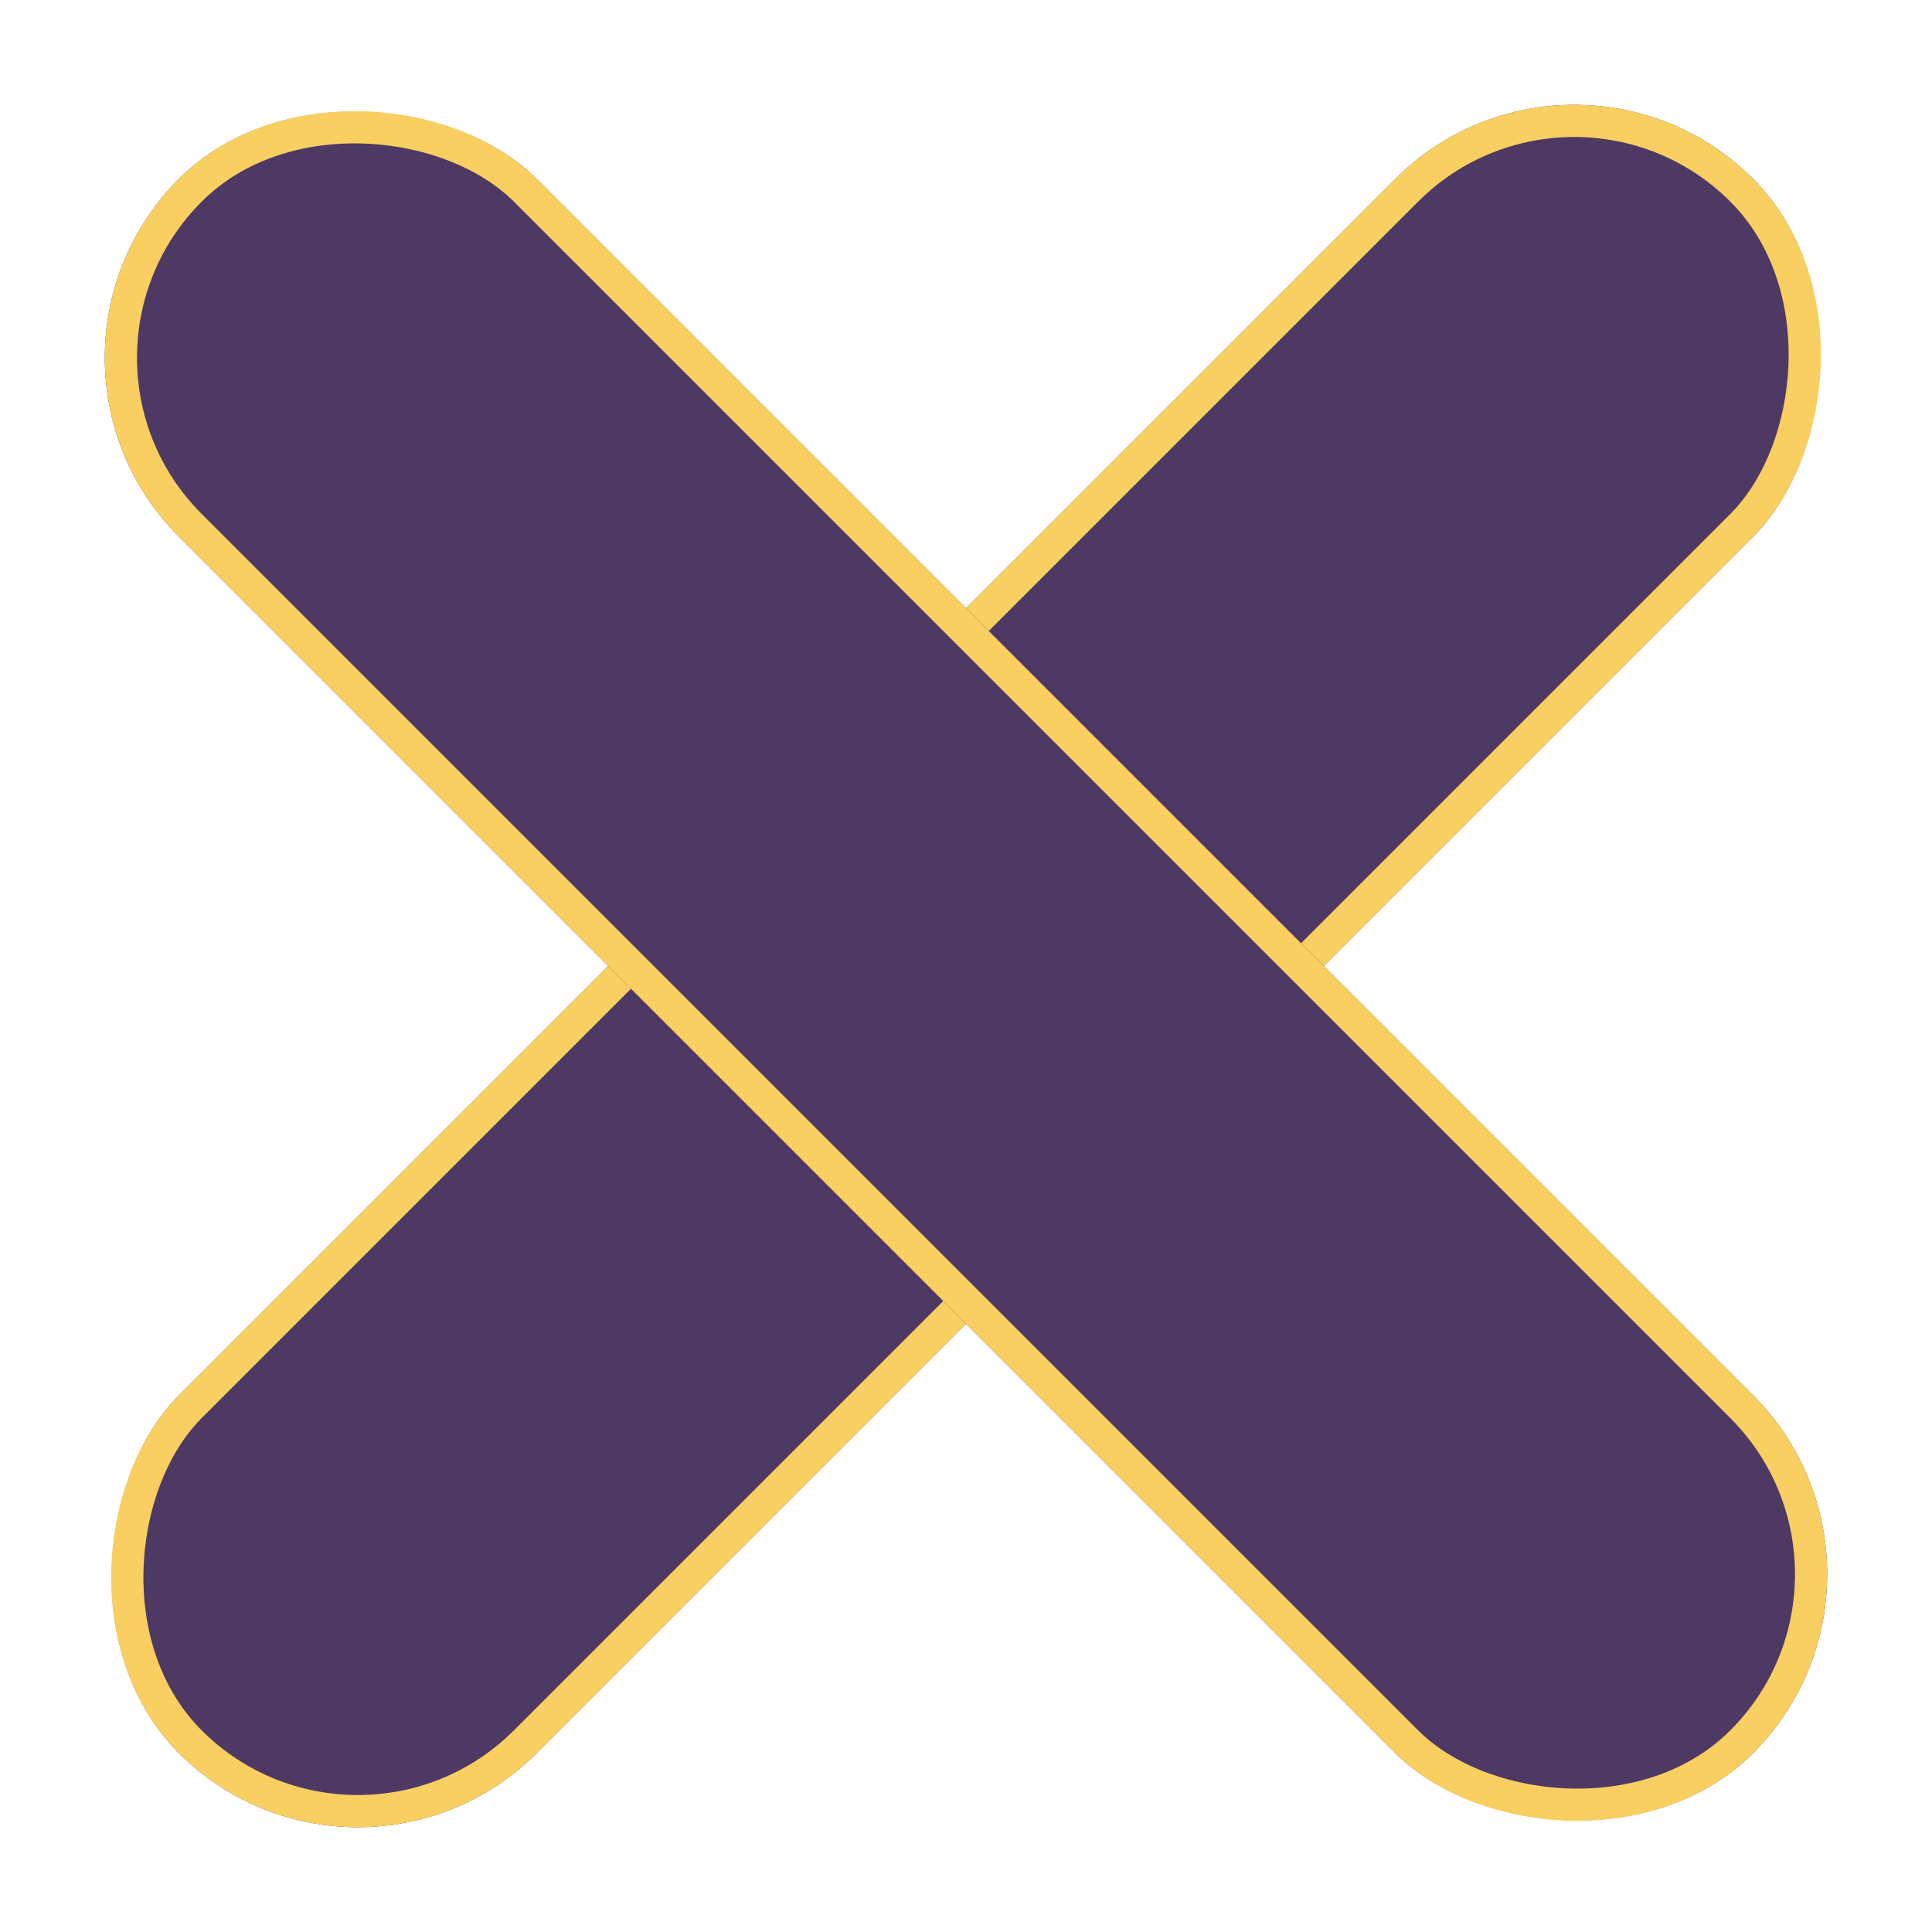
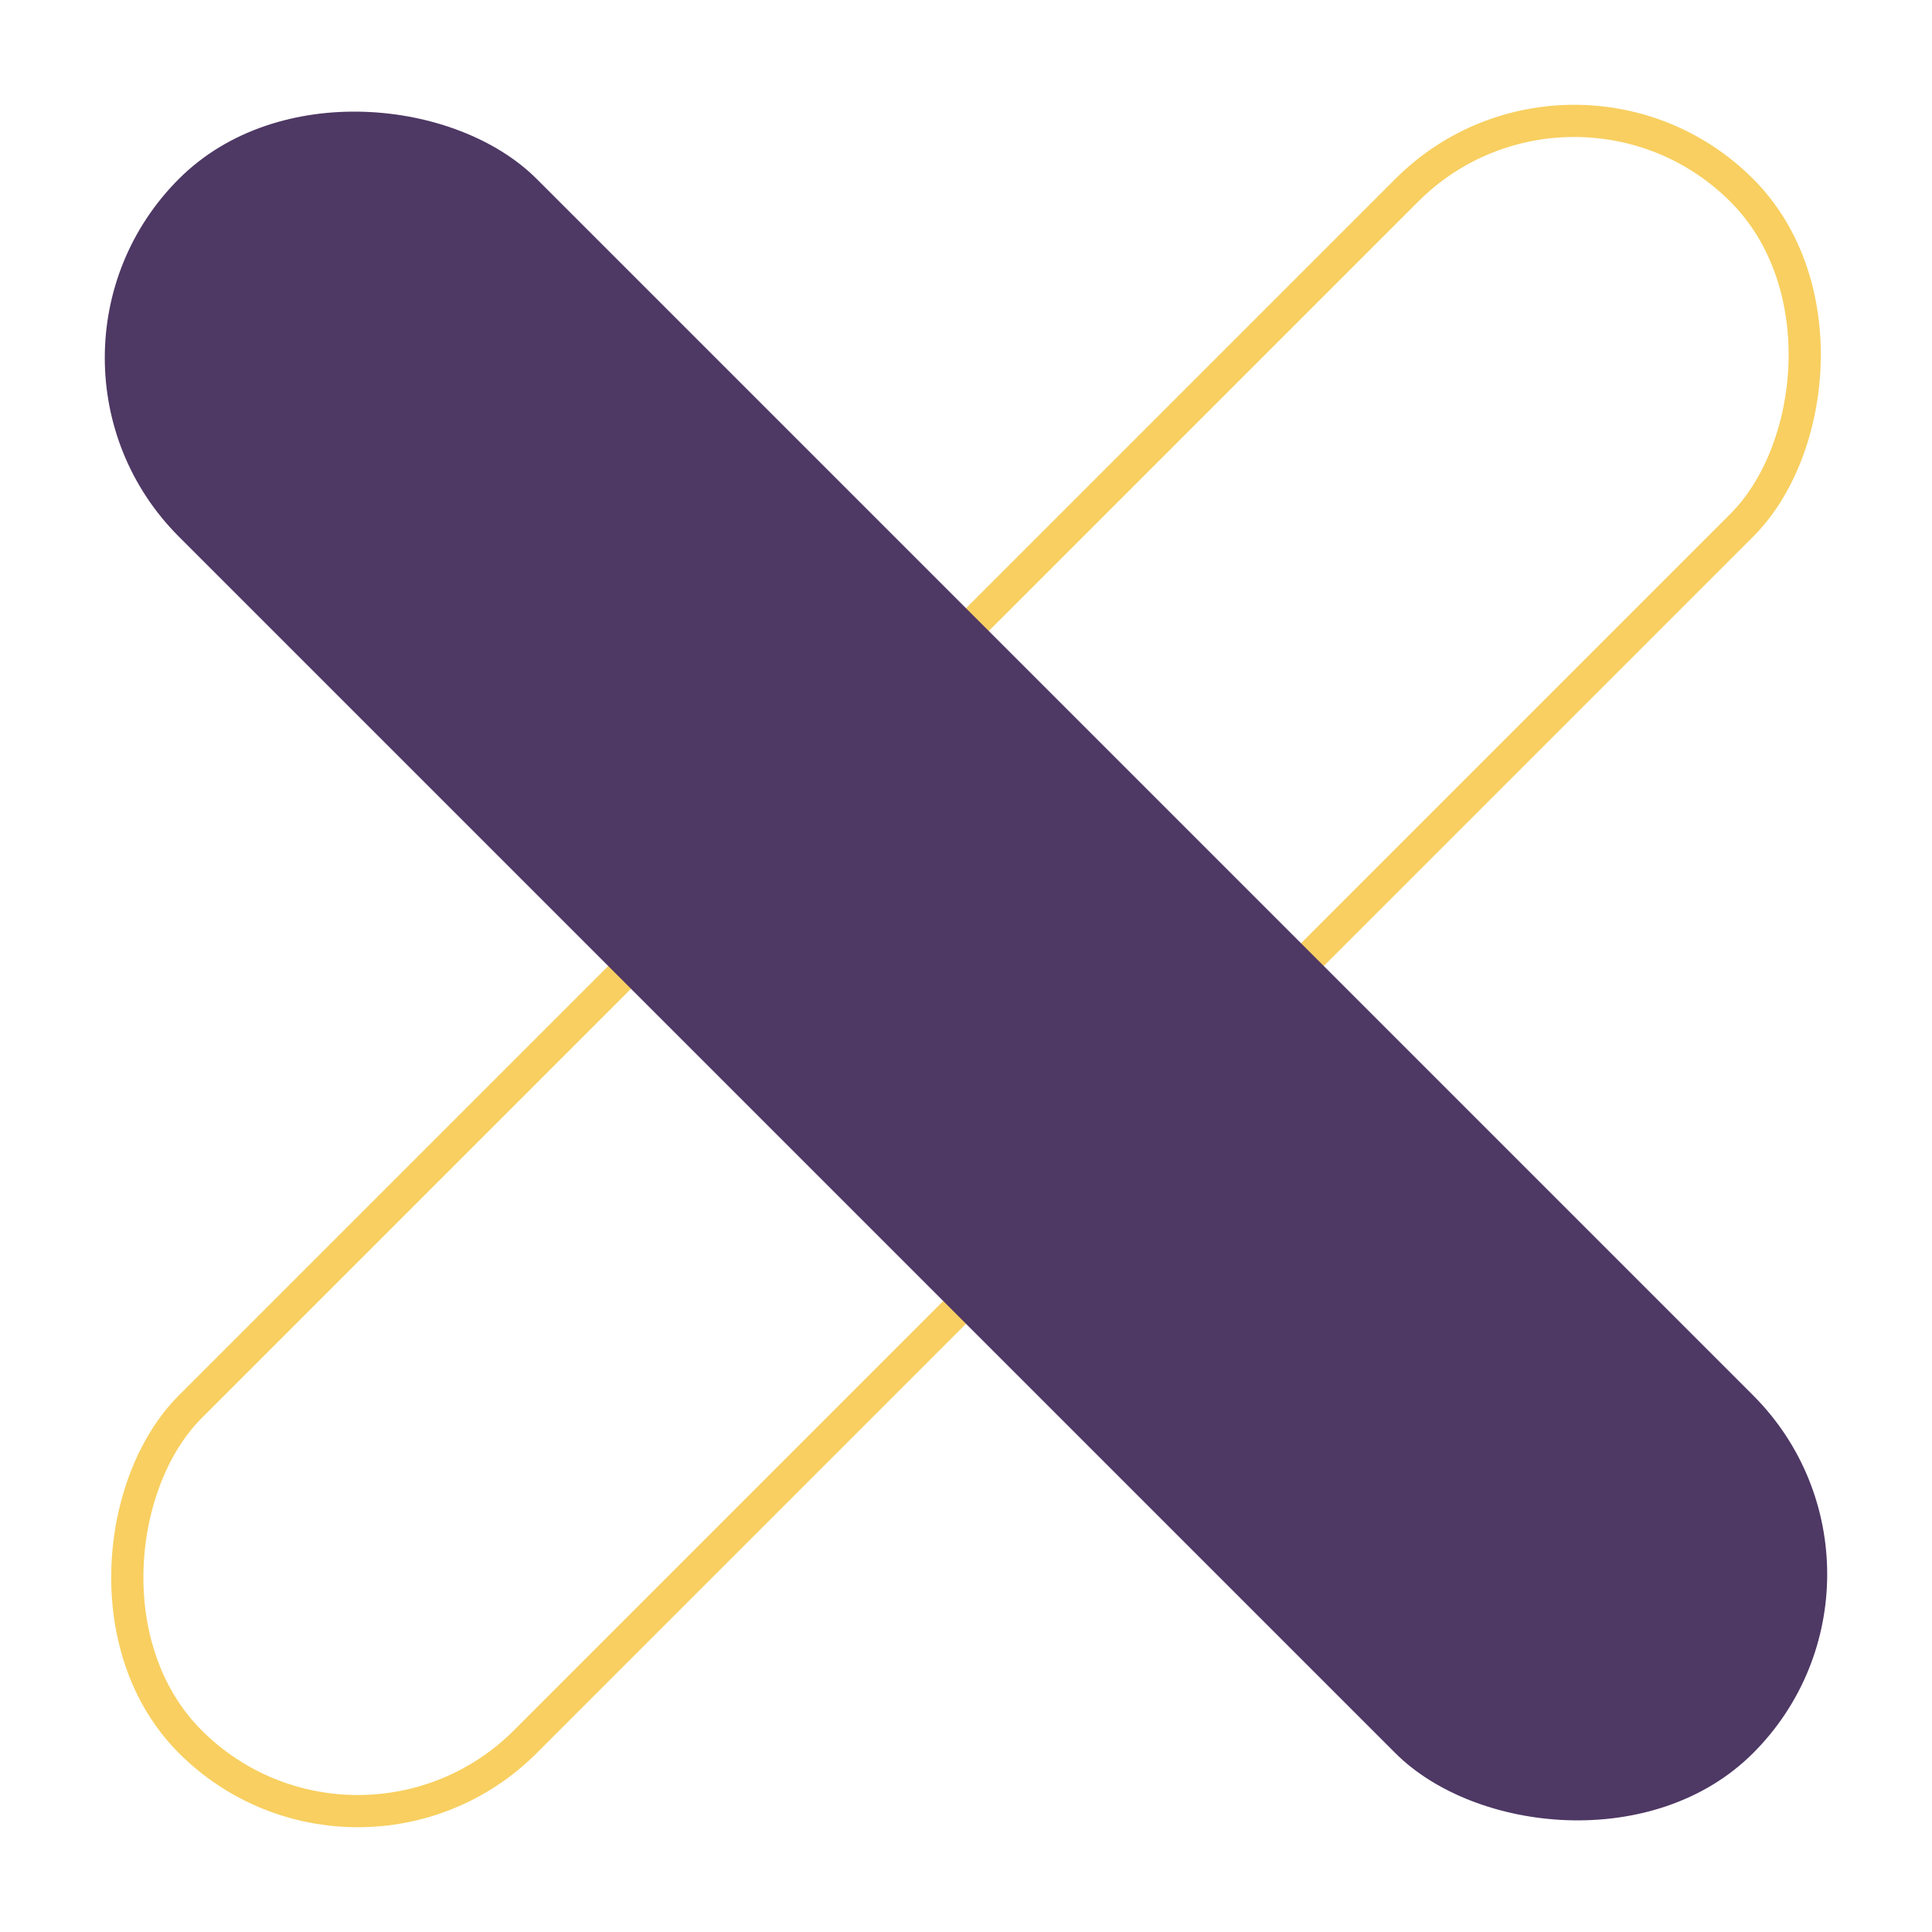
<svg xmlns="http://www.w3.org/2000/svg" width="60" height="60" viewBox="0 0 60 60">
  <g id="Group_512" data-name="Group 512" transform="translate(-1828.908 -46.908)">
    <g id="Rectangle_307" data-name="Rectangle 307" transform="translate(1877.797 46.908) rotate(45)" fill="#4e3864" stroke="#f8cf60" stroke-width="1">
-       <rect width="15.714" height="69.139" rx="7.857" stroke="none" />
      <rect x="0.5" y="0.5" width="14.714" height="68.139" rx="7.357" fill="none" />
    </g>
    <g id="Rectangle_308" data-name="Rectangle 308" transform="translate(1828.908 58.019) rotate(-45)" fill="#4e3864" stroke="#f8cf60" stroke-width="1">
      <rect width="15.713" height="69.139" rx="7.857" stroke="none" />
-       <rect x="0.5" y="0.5" width="14.713" height="68.139" rx="7.357" fill="none" />
    </g>
  </g>
</svg>